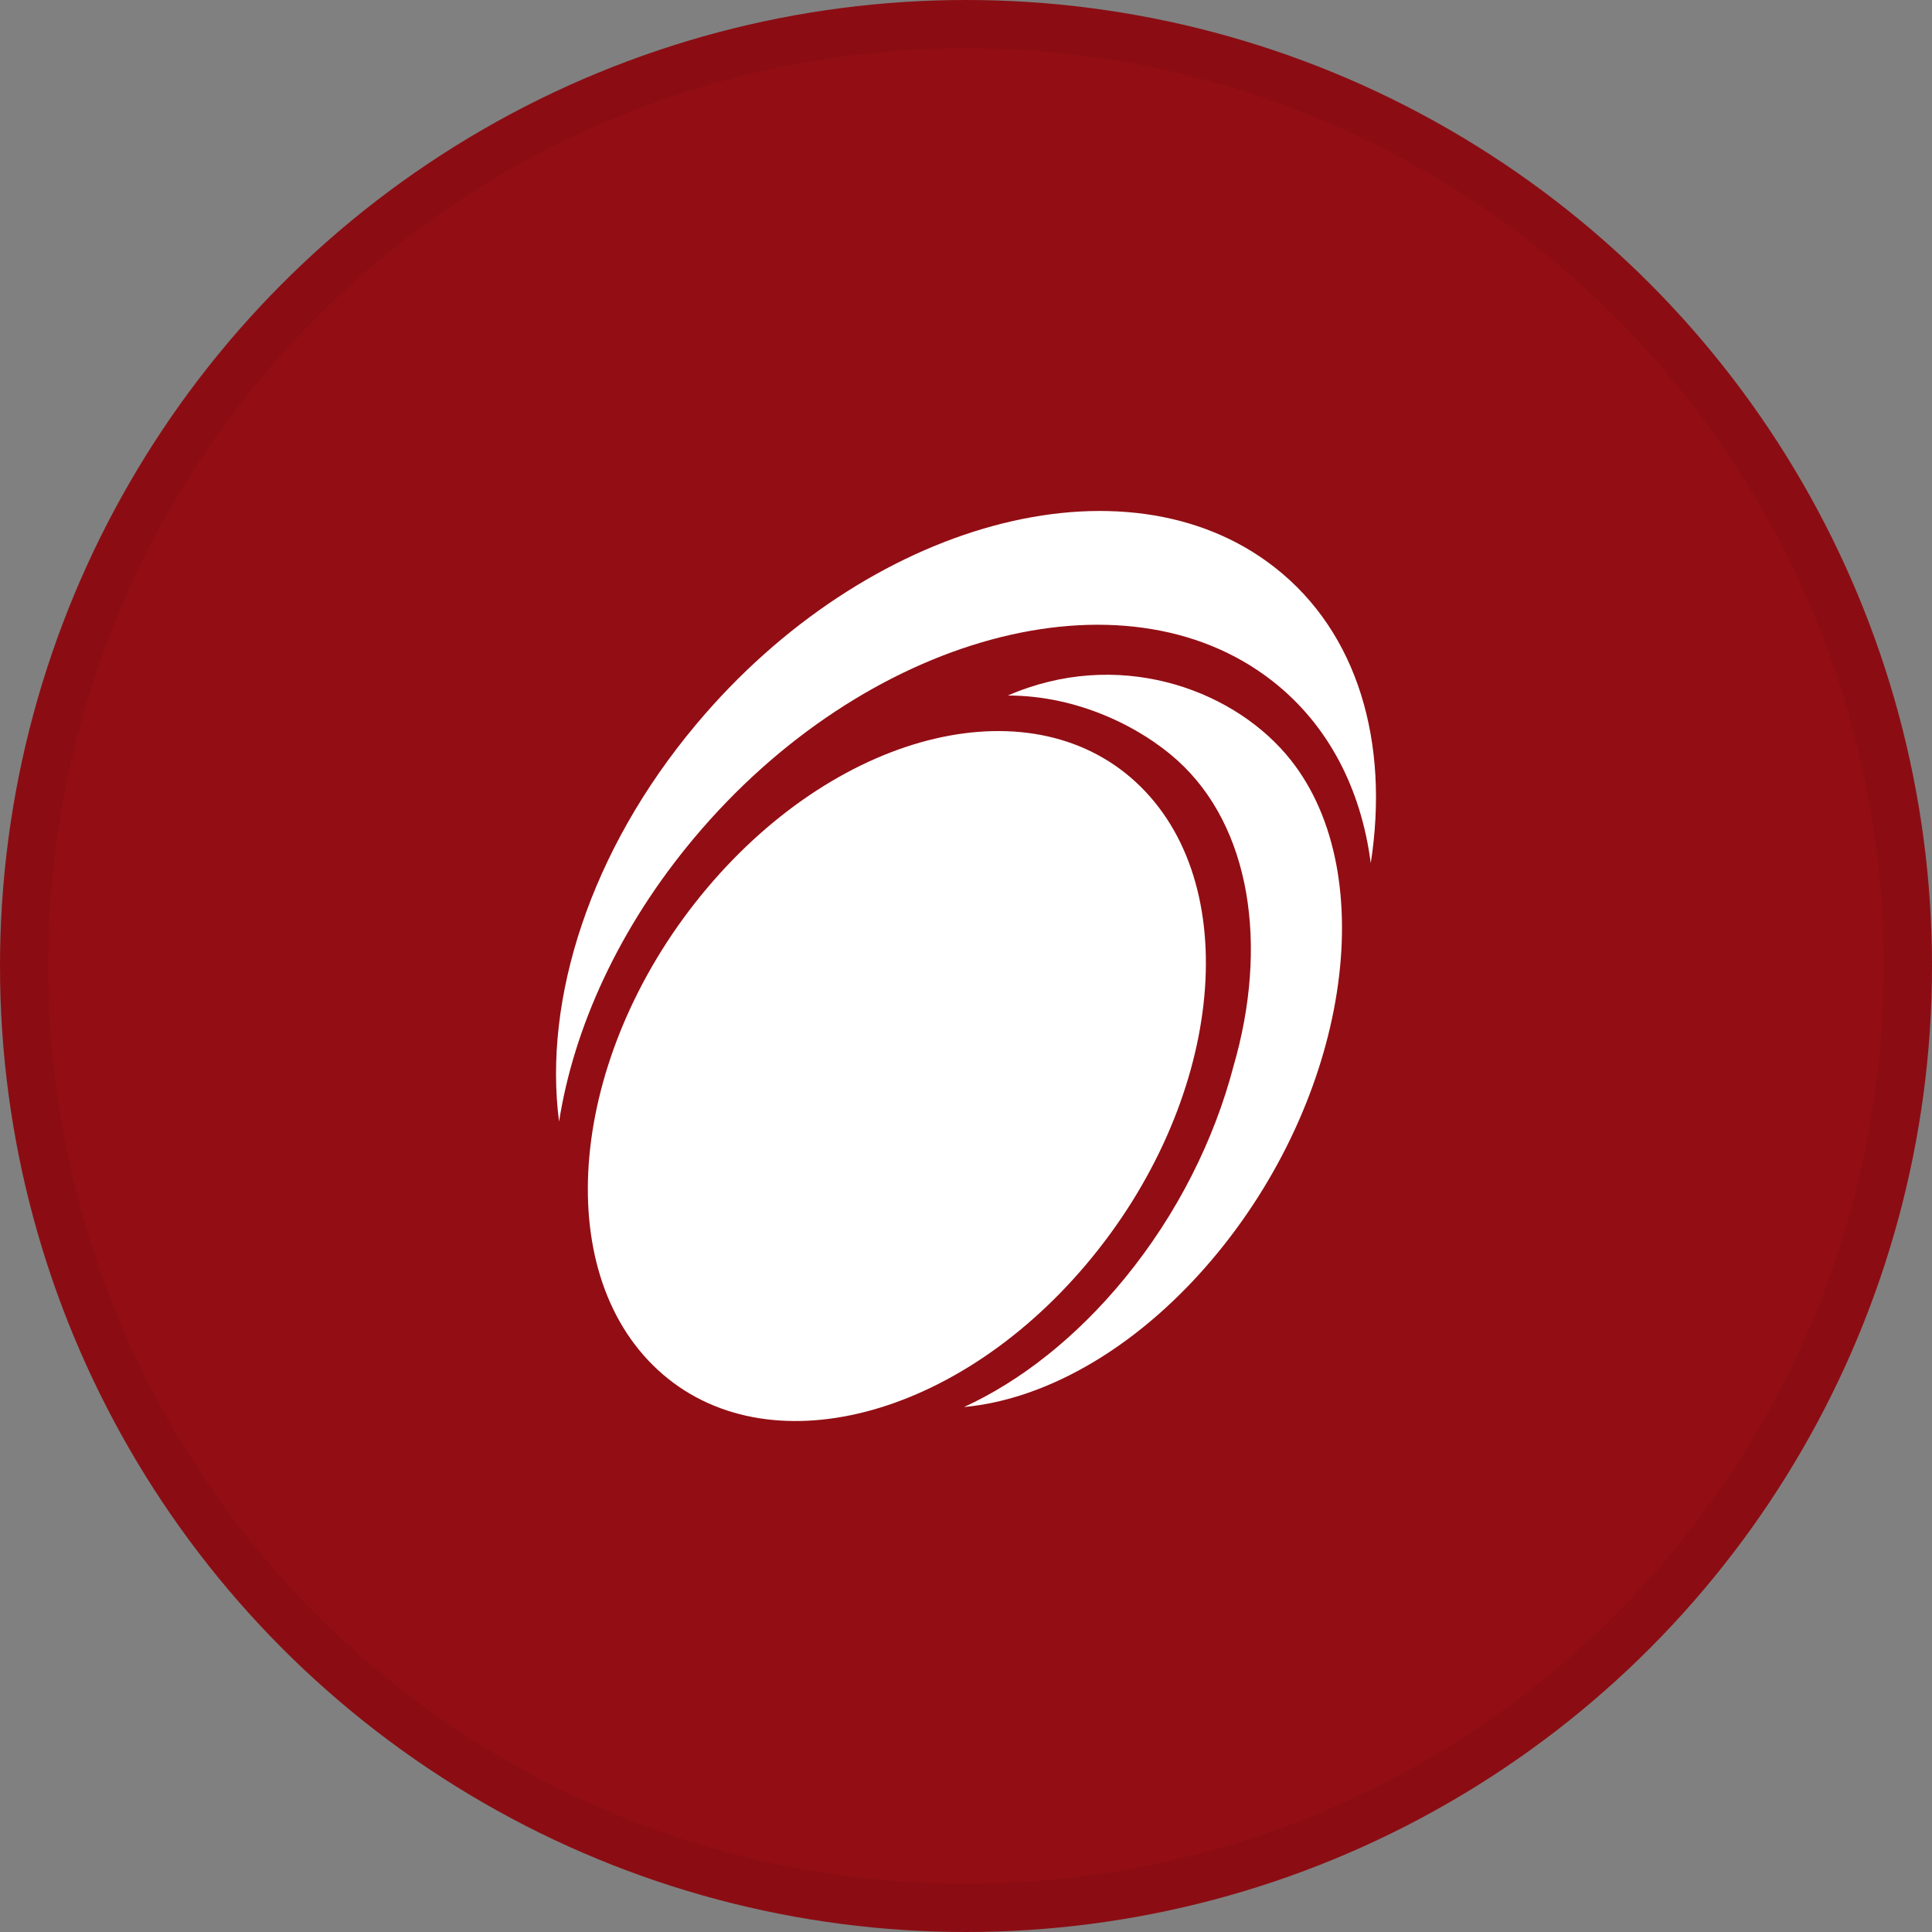
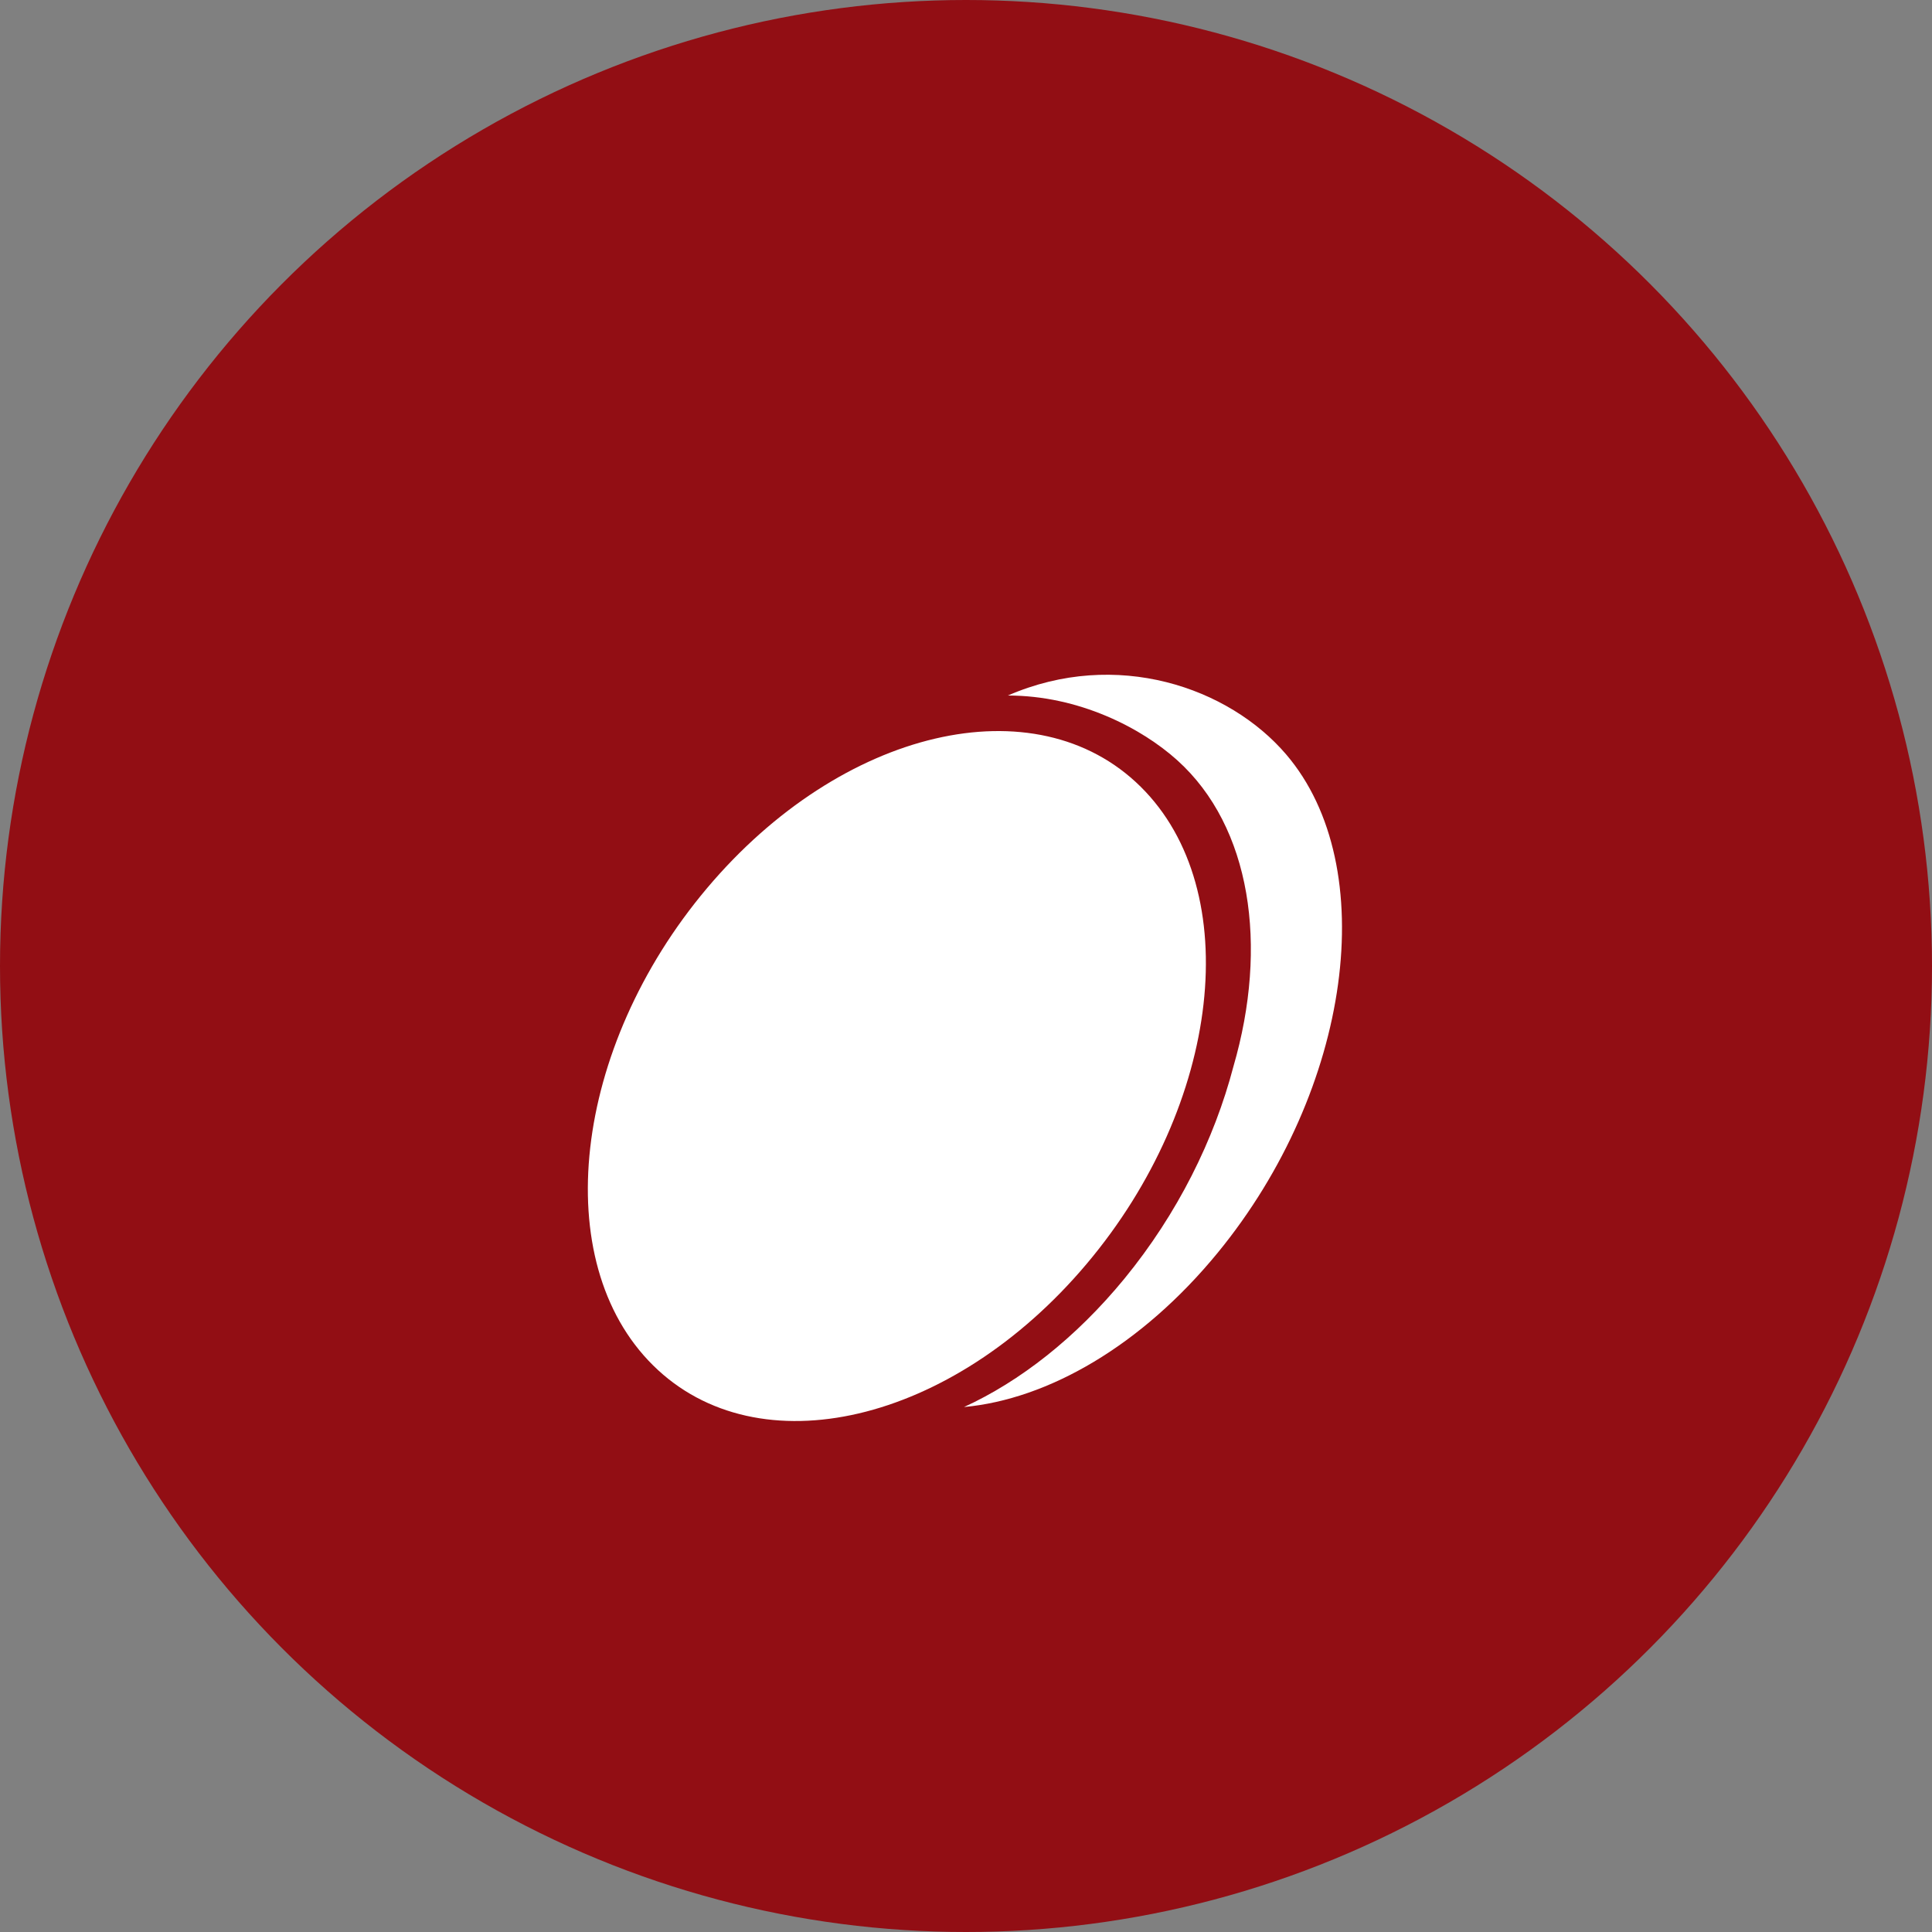
<svg xmlns="http://www.w3.org/2000/svg" width="40" height="40" viewBox="0 0 40 40" fill="none">
  <rect x="0" y="0" width="40" height="40" fill="#808080" stroke="none" />
  <circle cx="20" cy="20" r="20" fill="#920E14" />
-   <path d="M26.344 14.1C27.508 15.01 28.181 16.34 28.38 17.87C28.767 15.383 28.122 13.099 26.389 11.745C23.302 9.33 17.94 10.788 14.413 14.998C12.213 17.621 11.245 20.694 11.575 23.222C11.879 21.276 12.818 19.204 14.366 17.356C17.895 13.143 23.259 11.686 26.344 14.1Z" fill="white" />
  <path d="M22.499 26.166C19.711 29.476 15.692 30.416 13.521 28.268C11.35 26.121 11.85 21.698 14.637 18.39C17.425 15.081 21.445 14.141 23.616 16.288C25.787 18.434 25.288 22.857 22.499 26.166Z" fill="white" />
  <path d="M26.628 15.619C25.44 14.23 23.115 13.423 20.867 14.4C22.335 14.4 23.63 15.069 24.376 15.742C25.9 17.117 26.265 19.578 25.536 22.083C25.14 23.593 24.38 25.13 23.281 26.472C22.27 27.704 21.114 28.602 19.959 29.131C21.696 28.971 23.632 27.864 25.213 25.935C27.98 22.558 28.613 17.94 26.628 15.619Z" fill="white" />
-   <circle cx="20" cy="20" r="19.5" stroke="black" stroke-opacity="0.05" />
</svg>